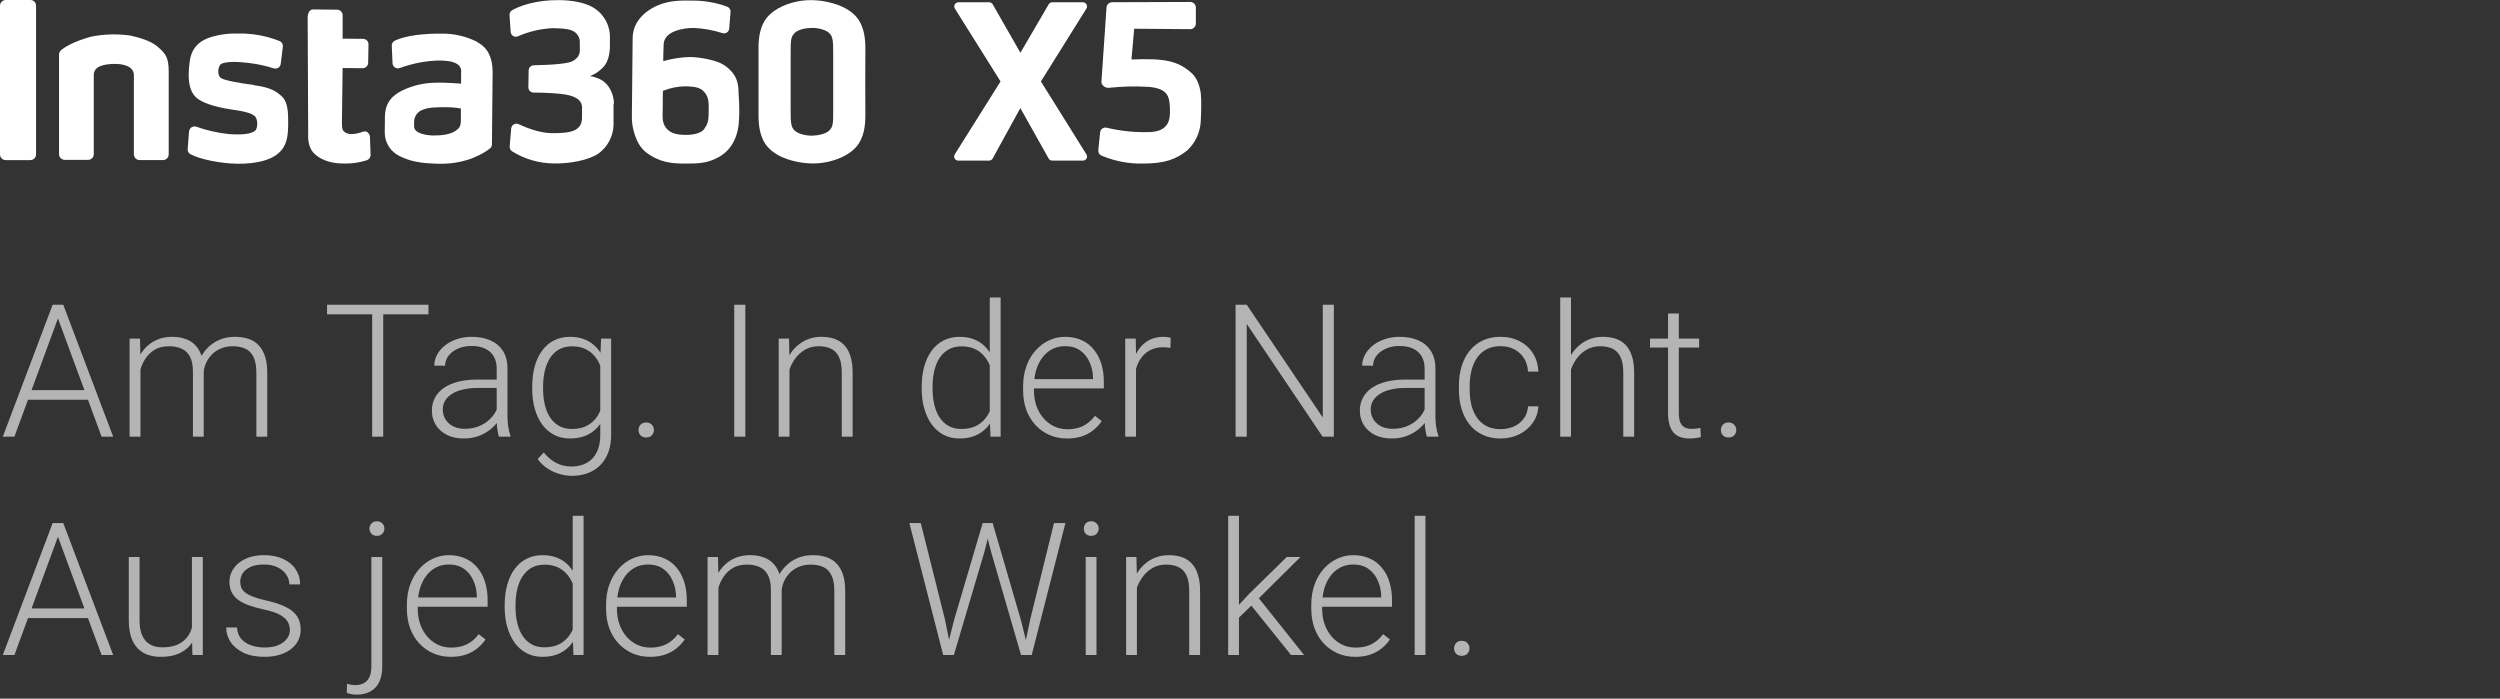
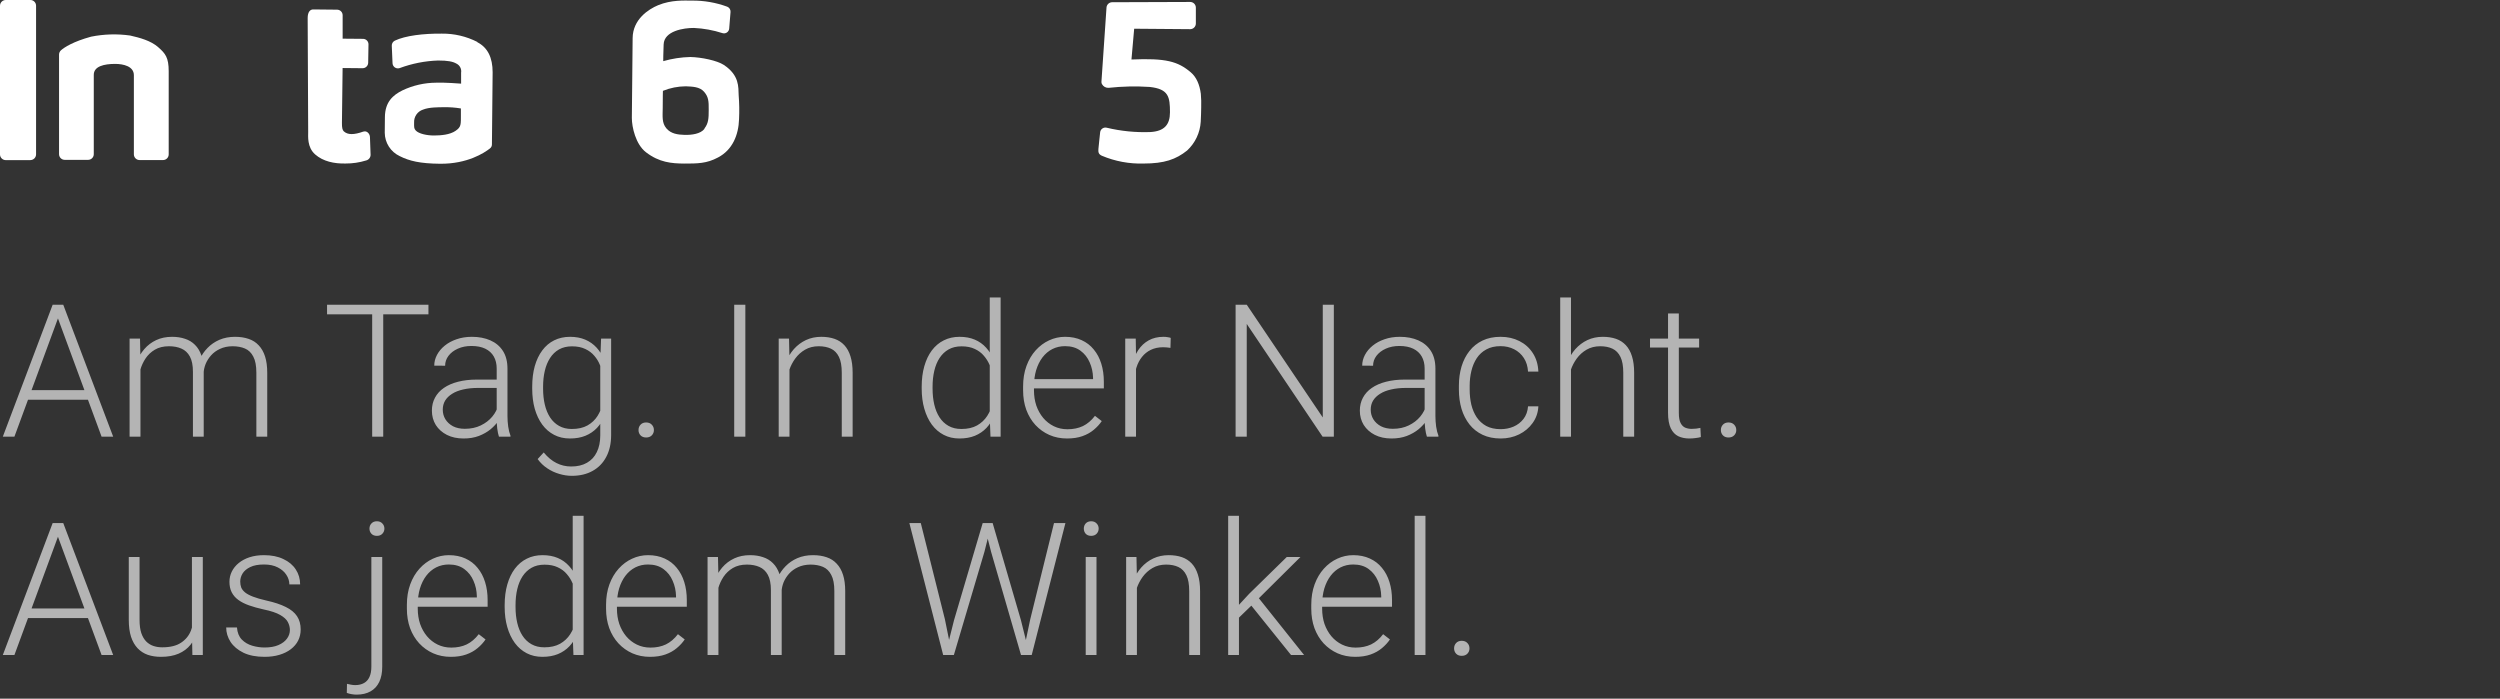
<svg xmlns="http://www.w3.org/2000/svg" width="458" height="128" viewBox="0 0 458 128" fill="none">
  <rect x="0" y="0" width="458" height="128" fill="#333333" stroke="none" />
-   <path d="M192.804 29.424H198.395C198.529 29.424 198.66 29.388 198.776 29.321C198.891 29.253 198.987 29.156 199.052 29.039C199.117 28.922 199.149 28.789 199.146 28.655C199.142 28.522 199.103 28.391 199.032 28.277L190.691 14.921L199.032 1.571C199.103 1.457 199.142 1.326 199.145 1.192C199.148 1.058 199.116 0.926 199.051 0.809C198.986 0.691 198.891 0.594 198.776 0.525C198.66 0.457 198.529 0.42 198.395 0.419H192.771C192.639 0.42 192.511 0.455 192.397 0.521C192.283 0.586 192.188 0.681 192.122 0.794L186.94 9.666L181.869 0.8C181.804 0.685 181.71 0.589 181.596 0.522C181.482 0.456 181.353 0.42 181.221 0.419H175.563C175.429 0.421 175.299 0.458 175.184 0.527C175.07 0.596 174.976 0.694 174.911 0.811C174.847 0.928 174.815 1.06 174.819 1.194C174.822 1.327 174.861 1.458 174.931 1.571L183.3 14.921L174.914 28.277C174.844 28.391 174.804 28.521 174.801 28.654C174.797 28.787 174.829 28.919 174.894 29.036C174.958 29.153 175.052 29.25 175.167 29.319C175.282 29.387 175.413 29.423 175.546 29.424H181.198C181.332 29.423 181.462 29.387 181.577 29.319C181.692 29.251 181.787 29.154 181.852 29.038L186.929 19.802L192.111 29.044C192.178 29.159 192.274 29.255 192.39 29.322C192.506 29.389 192.637 29.424 192.771 29.424" fill="white" />
  <path d="M5.557 29.334H1.045C0.769 29.333 0.504 29.222 0.308 29.026C0.112 28.831 0.001 28.565 4.38783e-06 28.289V1.051C-0 0.913 0.027 0.776 0.079 0.648C0.132 0.521 0.21 0.405 0.307 0.307C0.404 0.21 0.519 0.132 0.646 0.08C0.772 0.027 0.908 -0 1.045 2.12683e-06H5.568C5.837 -3.47764e-06 6.096 0.104 6.289 0.291C6.39 0.389 6.469 0.507 6.524 0.636C6.579 0.766 6.607 0.905 6.608 1.045V28.283C6.607 28.56 6.496 28.825 6.3 29.021C6.105 29.216 5.839 29.327 5.563 29.328L5.557 29.334Z" fill="white" />
  <path d="M132.621 11.903C131.363 11.081 128.5 10.488 126.471 10.444C124.79 10.481 123.121 10.736 121.506 11.204C121.506 11.204 121.506 9.633 121.579 8.135C121.669 5.652 125.28 5.104 127.131 5.121C128.909 5.203 130.669 5.523 132.363 6.072C132.5 6.113 132.644 6.123 132.785 6.102C132.925 6.08 133.059 6.027 133.177 5.947C133.295 5.866 133.393 5.76 133.464 5.637C133.535 5.513 133.577 5.375 133.588 5.233L133.834 2.192C133.849 1.989 133.799 1.786 133.691 1.614C133.584 1.441 133.424 1.307 133.236 1.23C131.151 0.462 128.944 0.083 126.722 0.112C125.414 0.112 123.027 -0.056 120.573 0.951C118.784 1.694 115.933 3.556 115.899 6.972C115.865 10.388 115.843 12.562 115.815 15.537C115.776 19.321 115.787 18.584 115.754 21.608C115.754 23.285 116.452 26.444 118.348 27.898C120.785 29.77 123.049 29.944 125.308 29.966C127.768 29.966 129.462 29.966 131.542 28.848C134.186 27.461 135.299 24.75 135.394 21.843C135.464 20.386 135.441 18.925 135.326 17.471C135.254 15.967 135.494 13.798 132.581 11.88L132.621 11.903ZM129.071 23.593C128.344 24.543 126.689 24.744 125.425 24.711C124.162 24.677 122.91 24.51 122.071 23.503C121.232 22.497 121.395 21.345 121.411 19.774C121.411 17.84 121.445 16.643 121.445 16.643C122.773 16.103 124.193 15.82 125.627 15.81C126.829 15.866 128.176 15.878 128.981 16.806C129.786 17.734 129.853 18.483 129.836 20.16C129.836 21.686 129.792 22.598 129.043 23.548L129.071 23.593Z" fill="white" />
-   <path d="M112.478 18.986C112.478 17.594 111.779 15.072 109.302 14.256C108.907 14.095 108.491 13.987 108.067 13.937C108.932 13.619 109.716 13.116 110.365 12.461C111.27 11.6 111.718 10.225 111.734 8.514V7.1C111.793 5.933 111.527 4.773 110.964 3.749C110.401 2.725 109.564 1.878 108.548 1.303C106.87 0.369 104.534 0.039 102.398 0.022C98.093 -0.022 95.074 1.14 93.811 1.878C93.659 1.97 93.536 2.101 93.454 2.258C93.373 2.415 93.335 2.591 93.347 2.767L93.553 5.831C93.561 5.984 93.605 6.132 93.683 6.264C93.76 6.396 93.868 6.507 93.998 6.588C94.127 6.669 94.275 6.717 94.427 6.728C94.58 6.739 94.733 6.714 94.873 6.653C96.854 5.786 98.975 5.283 101.134 5.166C102.253 5.166 103.891 5.216 104.718 5.568C105.144 5.719 105.514 5.995 105.782 6.358C106.05 6.722 106.203 7.157 106.222 7.609C106.222 8.542 106.222 8.391 106.222 8.978C106.264 9.353 106.203 9.733 106.045 10.076C105.888 10.418 105.639 10.712 105.327 10.924C104.735 11.444 103.65 11.584 102.342 11.723C101.515 11.824 99.508 11.936 97.791 11.958C97.542 11.963 97.304 12.063 97.128 12.24C96.952 12.416 96.851 12.654 96.846 12.903L96.796 15.989C96.794 16.115 96.817 16.24 96.863 16.358C96.909 16.475 96.978 16.582 97.066 16.672C97.154 16.762 97.259 16.835 97.375 16.884C97.49 16.934 97.615 16.96 97.741 16.962C99.239 16.962 101.285 17.04 102.806 17.208C104.869 17.448 106.647 18.03 106.63 19.746C106.613 21.462 106.63 18.986 106.63 21.535C106.63 24.084 104.394 24.425 101.079 24.392C98.921 24.392 96.455 23.413 95.001 22.748C94.862 22.685 94.709 22.657 94.556 22.664C94.403 22.672 94.254 22.717 94.122 22.794C93.99 22.871 93.878 22.979 93.795 23.108C93.713 23.237 93.663 23.384 93.649 23.536L93.375 26.818C93.364 26.991 93.397 27.164 93.471 27.321C93.545 27.477 93.658 27.612 93.799 27.713C96.123 29.163 98.804 29.937 101.543 29.949C104.338 29.977 107.877 29.39 109.738 28.054C110.531 27.455 111.181 26.689 111.641 25.809C112.101 24.929 112.36 23.958 112.4 22.966C112.4 21.574 112.4 22.681 112.4 20.92C112.4 19.243 112.4 20.204 112.4 18.986H112.478Z" fill="white" />
  <path d="M87.443 7.681C85.436 6.659 83.211 6.137 80.958 6.161C77.565 6.127 74.25 6.53 72.332 7.446C72.159 7.53 72.013 7.662 71.914 7.827C71.815 7.992 71.766 8.182 71.773 8.375L71.913 11.595C71.92 11.747 71.963 11.895 72.037 12.027C72.112 12.16 72.216 12.273 72.341 12.359C72.467 12.444 72.611 12.5 72.762 12.52C72.912 12.541 73.066 12.527 73.21 12.478C75.466 11.638 77.843 11.168 80.248 11.086C82.037 11.086 82.949 11.271 83.603 11.645C83.91 11.792 84.162 12.035 84.319 12.338C84.477 12.64 84.531 12.986 84.475 13.322C84.475 14.082 84.475 15.324 84.475 15.324C84.475 15.324 81.394 15.078 79.885 15.15C77.757 15.162 75.658 15.641 73.735 16.554C71.969 17.426 70.543 18.695 70.515 21.44C70.515 22.675 70.515 23.028 70.487 24.33C70.495 25.228 70.757 26.105 71.242 26.86C71.726 27.616 72.414 28.219 73.227 28.601C74.976 29.49 76.955 29.965 80.612 29.999C85.643 30.049 88.74 27.992 89.747 27.204C89.865 27.117 89.961 27.003 90.026 26.872C90.091 26.741 90.124 26.596 90.121 26.449L90.25 13.244C90.25 10.544 89.339 8.71 87.455 7.737L87.443 7.681ZM83.457 23.972C82.384 24.699 80.774 24.817 79.51 24.822C78.247 24.828 76.715 24.515 76.156 23.9C75.826 23.547 75.86 23.223 75.865 22.463C75.836 21.941 75.981 21.425 76.276 20.994C76.571 20.563 77.001 20.242 77.498 20.081C78.616 19.634 80.26 19.651 81.288 19.64C82.342 19.62 83.396 19.696 84.436 19.869V20.87C84.436 22.832 84.52 23.246 83.452 23.972H83.457Z" fill="white" />
-   <path d="M46.587 15.576C43.792 15.224 41.226 14.743 40.51 14.318C39.794 13.893 39.901 12.401 40.337 11.881C40.974 11.148 43.797 11.322 45.43 11.517C47.03 11.696 48.608 12.031 50.143 12.518C50.283 12.565 50.431 12.58 50.578 12.562C50.724 12.543 50.865 12.492 50.989 12.412C51.113 12.332 51.217 12.225 51.294 12.099C51.371 11.973 51.419 11.832 51.434 11.685L51.814 8.554C51.842 8.332 51.793 8.107 51.676 7.917C51.56 7.726 51.382 7.58 51.171 7.503C48.743 6.541 46.146 6.079 43.535 6.145C41.793 6.093 40.055 6.341 38.397 6.877C35.713 7.805 34.936 9.673 34.746 11.35C34.635 12.113 34.576 12.882 34.567 13.653C34.567 15.437 34.908 16.879 35.898 17.824C36.887 18.768 39.073 19.551 42.422 20.06C45.402 20.479 46.09 20.837 46.609 21.212C47.319 21.771 47.236 23.526 46.755 23.934C45.967 24.599 44.133 24.734 41.919 24.56C39.892 24.348 37.898 23.897 35.976 23.219C35.831 23.167 35.677 23.149 35.524 23.166C35.372 23.183 35.225 23.235 35.096 23.317C34.966 23.4 34.857 23.511 34.777 23.642C34.697 23.773 34.648 23.921 34.634 24.074L34.383 27.317C34.366 27.507 34.407 27.698 34.499 27.866C34.592 28.033 34.733 28.169 34.903 28.256C36.653 29.206 40.493 29.961 43.518 29.994C46.872 30.028 49.461 29.38 50.914 28.155C52.558 26.78 52.77 25.041 52.793 22.782C52.793 21.061 52.854 18.953 51.758 17.79C50.685 16.717 49.522 16.001 46.581 15.627L46.587 15.576Z" fill="white" />
  <path d="M66.59 24.096C64.829 24.728 63.694 24.728 62.973 24.051C62.738 23.811 62.632 23.42 62.643 22.486L62.766 12.462L66.422 12.496C66.556 12.497 66.689 12.472 66.814 12.422C66.938 12.372 67.051 12.298 67.147 12.204C67.242 12.11 67.318 11.998 67.371 11.874C67.423 11.75 67.45 11.618 67.451 11.484L67.507 8.129C67.508 7.998 67.484 7.867 67.435 7.745C67.386 7.623 67.313 7.512 67.221 7.418C67.13 7.324 67.02 7.249 66.899 7.198C66.778 7.146 66.648 7.119 66.517 7.117L62.771 7.084V2.785C62.77 2.52 62.665 2.266 62.479 2.077C62.294 1.888 62.041 1.779 61.776 1.773L57.382 1.728C56.823 1.728 56.376 2.175 56.364 3.282L56.459 24.13C56.459 24.996 56.258 26.981 57.723 28.278C59.188 29.575 61.228 30.005 63.314 29.955C64.589 29.962 65.858 29.773 67.076 29.396C67.304 29.34 67.507 29.21 67.655 29.028C67.802 28.845 67.886 28.619 67.892 28.384L67.775 25.075C67.736 24.465 67.171 23.906 66.612 24.107L66.59 24.096Z" fill="white" />
  <path d="M28.999 8.655C27.595 7.425 25.572 6.905 23.838 6.508C21.458 6.173 19.039 6.245 16.682 6.72C13.44 7.604 11.768 8.672 11.153 9.231C10.95 9.424 10.83 9.689 10.818 9.969V28.244C10.818 28.381 10.845 28.516 10.897 28.642C10.949 28.768 11.026 28.883 11.122 28.98C11.219 29.076 11.334 29.153 11.46 29.205C11.586 29.257 11.721 29.284 11.858 29.284H16.14C16.277 29.284 16.412 29.257 16.538 29.205C16.664 29.153 16.779 29.076 16.875 28.98C16.972 28.883 17.049 28.768 17.101 28.642C17.153 28.516 17.18 28.381 17.18 28.244C17.18 28.244 17.18 14.229 17.18 13.709C17.18 12.143 19.07 11.707 21.093 11.707C22.614 11.707 24.526 12.149 24.526 13.781C24.526 14.341 24.526 28.284 24.526 28.284C24.528 28.56 24.638 28.824 24.834 29.019C25.03 29.214 25.295 29.323 25.572 29.323H29.865C30.002 29.323 30.137 29.297 30.263 29.244C30.389 29.192 30.504 29.115 30.6 29.019C30.697 28.922 30.774 28.808 30.826 28.681C30.878 28.555 30.905 28.42 30.905 28.284C30.905 28.284 30.905 13.938 30.905 13.038C30.905 10.572 30.312 9.806 29.021 8.683L28.999 8.655Z" fill="white" />
-   <path d="M158.534 8.939C158.573 4.673 157.097 3.007 155.649 1.996C153.916 0.76 151.115 0.056 148.672 0.022C146.229 -0.011 143.584 0.76 141.845 1.996C140.397 3.007 138.916 4.673 138.961 8.939C138.961 11.27 138.961 18.717 138.961 21.032C138.922 25.297 140.397 26.969 141.845 27.981C143.579 29.211 146.374 29.915 148.823 29.949C151.271 29.982 153.91 29.211 155.649 27.981C157.097 26.969 158.578 25.297 158.534 21.032C158.511 18.717 158.511 11.293 158.534 8.939ZM151.886 23.944C151.232 24.554 149.773 24.839 148.744 24.856C147.716 24.872 146.251 24.548 145.602 23.944C144.954 23.341 144.825 22.631 144.848 20.171C144.848 18.885 144.848 11.069 144.848 9.794C144.848 7.34 144.881 6.708 145.602 6.026C146.324 5.344 147.716 5.126 148.744 5.11C149.773 5.093 151.232 5.417 151.886 6.026C152.54 6.636 152.663 7.34 152.641 9.794C152.641 11.063 152.641 18.885 152.641 20.171C152.663 22.631 152.607 23.262 151.886 23.944Z" fill="white" />
  <path d="M218.163 13.261C215.798 11.237 213.562 10.628 207.284 10.902L207.781 5.261L218.035 5.345C218.172 5.345 218.307 5.319 218.434 5.267C218.561 5.215 218.676 5.139 218.773 5.042C218.871 4.946 218.948 4.831 219 4.704C219.053 4.578 219.08 4.442 219.08 4.305V1.398C219.08 1.122 218.97 0.857 218.775 0.662C218.58 0.467 218.316 0.358 218.04 0.358L203.75 0.408C203.496 0.409 203.251 0.503 203.06 0.671C202.87 0.84 202.747 1.073 202.716 1.325L201.783 14.983C201.771 15.133 201.806 15.284 201.883 15.414C201.999 15.631 202.176 15.81 202.391 15.93C202.606 16.049 202.851 16.105 203.096 16.09C205.595 15.819 208.113 15.765 210.621 15.928C214.121 16.308 214.334 17.773 214.339 20.579C214.339 22.877 213.266 24.045 210.744 24.191C208.071 24.291 205.397 24.028 202.794 23.408C202.659 23.367 202.515 23.356 202.375 23.377C202.234 23.397 202.1 23.448 201.981 23.526C201.862 23.603 201.762 23.706 201.687 23.827C201.612 23.948 201.565 24.083 201.548 24.224C201.447 25.298 201.296 26.461 201.229 27.299C201.19 27.858 201.229 28.261 201.878 28.54C204.288 29.554 206.889 30.038 209.503 29.96C213.316 29.96 215.446 29.2 217.481 27.573C218.962 26.201 219.855 24.31 219.974 22.296C220.014 21.457 220.058 20.417 220.058 19.718C220.088 18.868 220.066 18.017 219.991 17.169C219.762 15.447 219.169 14.122 218.163 13.261Z" fill="white" />
  <path d="M11.007 57.273L2.64 80H0.515L9.646 55.828H11.123L11.007 57.273ZM18.61 80L10.227 57.273L10.11 55.828H11.588L20.735 80H18.61ZM17.116 71.467V73.227H4.283V71.467H17.116ZM25.732 65.756V80H23.74V62.037H25.649L25.732 65.756ZM25.367 69.906L24.404 69.408C24.471 68.346 24.67 67.35 25.002 66.42C25.345 65.49 25.821 64.671 26.43 63.963C27.038 63.255 27.769 62.701 28.621 62.303C29.473 61.904 30.442 61.705 31.526 61.705C32.401 61.705 33.192 61.827 33.9 62.07C34.62 62.303 35.228 62.673 35.727 63.183C36.236 63.681 36.629 64.334 36.905 65.142C37.182 65.95 37.32 66.918 37.32 68.047V80H35.345V68.113C35.345 66.918 35.157 65.983 34.78 65.308C34.415 64.632 33.9 64.151 33.236 63.863C32.583 63.575 31.825 63.432 30.962 63.432C29.944 63.432 29.08 63.642 28.372 64.062C27.675 64.472 27.105 65.009 26.662 65.673C26.23 66.326 25.91 67.029 25.699 67.781C25.489 68.523 25.378 69.231 25.367 69.906ZM37.304 68.346L35.976 68.379C36.031 67.505 36.23 66.669 36.573 65.872C36.927 65.075 37.409 64.367 38.018 63.747C38.626 63.116 39.351 62.618 40.192 62.253C41.045 61.888 42.002 61.705 43.065 61.705C43.994 61.705 44.824 61.832 45.555 62.087C46.285 62.33 46.899 62.723 47.398 63.266C47.907 63.797 48.294 64.478 48.56 65.308C48.825 66.138 48.958 67.134 48.958 68.296V80H46.966V68.279C46.966 67.007 46.778 66.022 46.401 65.324C46.036 64.616 45.527 64.123 44.874 63.847C44.221 63.57 43.457 63.432 42.583 63.432C41.72 63.443 40.962 63.603 40.309 63.913C39.656 64.212 39.108 64.61 38.665 65.108C38.233 65.595 37.901 66.121 37.669 66.686C37.448 67.25 37.326 67.803 37.304 68.346ZM70.208 55.828V80H68.183V55.828H70.208ZM78.492 55.828V57.588H59.915V55.828H78.492ZM90.993 76.779V67.516C90.993 66.663 90.816 65.927 90.462 65.308C90.108 64.688 89.588 64.212 88.901 63.88C88.215 63.548 87.368 63.382 86.361 63.382C85.432 63.382 84.602 63.548 83.871 63.88C83.152 64.201 82.582 64.638 82.161 65.191C81.752 65.734 81.547 66.337 81.547 67.001L79.555 66.984C79.555 66.309 79.721 65.656 80.053 65.025C80.385 64.394 80.855 63.83 81.464 63.332C82.073 62.834 82.797 62.441 83.639 62.153C84.491 61.855 85.426 61.705 86.444 61.705C87.728 61.705 88.857 61.921 89.831 62.352C90.816 62.784 91.585 63.432 92.139 64.295C92.692 65.158 92.969 66.243 92.969 67.549V76.231C92.969 76.851 93.013 77.493 93.102 78.157C93.201 78.821 93.34 79.369 93.517 79.801V80H91.408C91.275 79.602 91.17 79.103 91.093 78.506C91.026 77.897 90.993 77.322 90.993 76.779ZM91.458 69.541L91.491 71.068H87.59C86.572 71.068 85.659 71.162 84.851 71.351C84.054 71.528 83.379 71.793 82.825 72.147C82.272 72.491 81.846 72.906 81.547 73.393C81.259 73.88 81.115 74.433 81.115 75.053C81.115 75.695 81.276 76.281 81.597 76.812C81.929 77.344 82.394 77.77 82.991 78.091C83.6 78.401 84.319 78.556 85.149 78.556C86.256 78.556 87.23 78.351 88.071 77.941C88.924 77.532 89.626 76.995 90.18 76.331C90.733 75.667 91.104 74.942 91.292 74.156L92.155 75.302C92.011 75.855 91.746 76.425 91.358 77.012C90.982 77.587 90.49 78.13 89.881 78.639C89.272 79.137 88.553 79.546 87.723 79.867C86.904 80.177 85.974 80.332 84.934 80.332C83.76 80.332 82.737 80.111 81.862 79.668C80.999 79.225 80.324 78.622 79.837 77.858C79.361 77.084 79.123 76.209 79.123 75.235C79.123 74.35 79.311 73.559 79.688 72.861C80.064 72.153 80.606 71.555 81.314 71.068C82.034 70.57 82.897 70.194 83.904 69.939C84.922 69.674 86.062 69.541 87.324 69.541H91.458ZM110.118 62.037H111.961V79.685C111.961 81.245 111.662 82.584 111.064 83.702C110.478 84.82 109.642 85.678 108.558 86.275C107.484 86.873 106.217 87.172 104.756 87.172C104.014 87.172 103.251 87.056 102.465 86.823C101.69 86.602 100.954 86.259 100.257 85.794C99.571 85.34 98.984 84.776 98.497 84.101L99.609 82.889C100.34 83.774 101.12 84.421 101.95 84.831C102.78 85.252 103.677 85.462 104.64 85.462C105.78 85.462 106.743 85.235 107.528 84.781C108.325 84.328 108.928 83.674 109.338 82.822C109.758 81.97 109.969 80.946 109.969 79.751V65.988L110.118 62.037ZM97.501 71.201V70.853C97.501 69.458 97.656 68.202 97.966 67.084C98.287 65.955 98.746 64.992 99.344 64.195C99.941 63.387 100.666 62.773 101.519 62.352C102.382 61.921 103.356 61.705 104.44 61.705C105.481 61.705 106.405 61.877 107.213 62.22C108.021 62.563 108.718 63.055 109.305 63.697C109.891 64.339 110.362 65.103 110.716 65.988C111.081 66.874 111.347 67.859 111.513 68.943V73.376C111.38 74.394 111.136 75.329 110.782 76.182C110.428 77.023 109.958 77.759 109.371 78.39C108.785 79.009 108.076 79.491 107.246 79.834C106.427 80.166 105.481 80.332 104.407 80.332C103.334 80.332 102.371 80.111 101.519 79.668C100.666 79.225 99.941 78.6 99.344 77.792C98.746 76.973 98.287 76.005 97.966 74.887C97.656 73.769 97.501 72.54 97.501 71.201ZM99.493 70.853V71.201C99.493 72.253 99.598 73.227 99.809 74.123C100.019 75.019 100.34 75.8 100.771 76.464C101.203 77.128 101.751 77.648 102.415 78.024C103.079 78.401 103.859 78.589 104.756 78.589C105.896 78.589 106.853 78.373 107.628 77.941C108.403 77.499 109.017 76.918 109.471 76.198C109.924 75.468 110.257 74.671 110.467 73.808V68.644C110.345 68.058 110.157 67.46 109.902 66.852C109.659 66.243 109.316 65.684 108.873 65.175C108.441 64.655 107.888 64.24 107.213 63.93C106.549 63.609 105.741 63.448 104.789 63.448C103.882 63.448 103.09 63.636 102.415 64.013C101.751 64.389 101.203 64.915 100.771 65.59C100.34 66.254 100.019 67.034 99.809 67.931C99.598 68.827 99.493 69.801 99.493 70.853ZM116.975 78.788C116.975 78.401 117.096 78.074 117.34 77.809C117.594 77.532 117.938 77.394 118.369 77.394C118.812 77.394 119.16 77.532 119.415 77.809C119.67 78.074 119.797 78.401 119.797 78.788C119.797 79.164 119.67 79.485 119.415 79.751C119.16 80.017 118.812 80.149 118.369 80.149C117.938 80.149 117.594 80.017 117.34 79.751C117.096 79.485 116.975 79.164 116.975 78.788ZM136.548 55.828V80H134.506V55.828H136.548ZM144.633 65.872V80H142.657V62.037H144.55L144.633 65.872ZM144.185 69.906L143.305 69.408C143.371 68.346 143.587 67.35 143.952 66.42C144.317 65.49 144.81 64.671 145.43 63.963C146.061 63.255 146.797 62.701 147.638 62.303C148.49 61.904 149.431 61.705 150.46 61.705C151.356 61.705 152.159 61.827 152.867 62.07C153.576 62.314 154.179 62.701 154.677 63.232C155.175 63.764 155.551 64.444 155.806 65.274C156.071 66.105 156.204 67.117 156.204 68.312V80H154.212V68.296C154.212 67.056 154.04 66.088 153.697 65.391C153.354 64.682 152.867 64.179 152.236 63.88C151.605 63.581 150.858 63.432 149.995 63.432C149.043 63.432 148.208 63.642 147.488 64.062C146.78 64.472 146.182 65.009 145.695 65.673C145.219 66.326 144.854 67.029 144.6 67.781C144.345 68.523 144.207 69.231 144.185 69.906ZM181.322 76.514V54.5H183.314V80H181.455L181.322 76.514ZM168.854 71.201V70.853C168.854 69.458 169.015 68.202 169.336 67.084C169.657 65.955 170.116 64.992 170.714 64.195C171.323 63.387 172.053 62.773 172.905 62.352C173.757 61.921 174.72 61.705 175.794 61.705C176.845 61.705 177.775 61.877 178.583 62.22C179.391 62.563 180.083 63.055 180.658 63.697C181.245 64.339 181.715 65.103 182.069 65.988C182.435 66.874 182.7 67.859 182.866 68.943V73.376C182.733 74.394 182.49 75.329 182.136 76.182C181.782 77.023 181.311 77.759 180.725 78.39C180.138 79.009 179.43 79.491 178.6 79.834C177.781 80.166 176.834 80.332 175.761 80.332C174.698 80.332 173.741 80.111 172.889 79.668C172.036 79.225 171.312 78.6 170.714 77.792C170.116 76.973 169.657 76.005 169.336 74.887C169.015 73.769 168.854 72.54 168.854 71.201ZM170.847 70.853V71.201C170.847 72.253 170.952 73.227 171.162 74.123C171.372 75.019 171.693 75.8 172.125 76.464C172.557 77.128 173.104 77.648 173.769 78.024C174.433 78.401 175.218 78.589 176.126 78.589C177.266 78.589 178.223 78.373 178.998 77.941C179.773 77.499 180.393 76.918 180.857 76.198C181.322 75.468 181.66 74.671 181.87 73.808V68.644C181.737 68.058 181.544 67.46 181.289 66.852C181.035 66.243 180.686 65.684 180.243 65.175C179.812 64.655 179.258 64.24 178.583 63.93C177.919 63.609 177.111 63.448 176.159 63.448C175.241 63.448 174.449 63.636 173.785 64.013C173.121 64.389 172.568 64.915 172.125 65.59C171.693 66.254 171.372 67.034 171.162 67.931C170.952 68.827 170.847 69.801 170.847 70.853ZM195.483 80.332C194.31 80.332 193.231 80.116 192.246 79.685C191.272 79.253 190.42 78.644 189.689 77.858C188.97 77.073 188.411 76.143 188.013 75.069C187.625 73.985 187.432 72.8 187.432 71.517V70.803C187.432 69.419 187.636 68.169 188.046 67.051C188.455 65.933 189.02 64.976 189.739 64.179C190.459 63.382 191.278 62.773 192.196 62.352C193.126 61.921 194.1 61.705 195.118 61.705C196.258 61.705 197.271 61.91 198.156 62.319C199.042 62.718 199.783 63.288 200.381 64.029C200.99 64.76 201.449 65.629 201.759 66.636C202.069 67.632 202.224 68.733 202.224 69.939V71.151H188.627V69.458H200.248V69.226C200.226 68.218 200.021 67.278 199.634 66.403C199.257 65.518 198.693 64.799 197.94 64.245C197.188 63.692 196.247 63.415 195.118 63.415C194.277 63.415 193.502 63.592 192.794 63.946C192.097 64.3 191.493 64.81 190.984 65.474C190.486 66.127 190.099 66.907 189.822 67.814C189.557 68.711 189.424 69.707 189.424 70.803V71.517C189.424 72.513 189.568 73.442 189.855 74.306C190.154 75.158 190.575 75.91 191.117 76.564C191.671 77.216 192.324 77.726 193.076 78.091C193.829 78.456 194.659 78.639 195.566 78.639C196.629 78.639 197.57 78.445 198.389 78.058C199.208 77.659 199.944 77.034 200.597 76.182L201.842 77.144C201.454 77.72 200.967 78.251 200.381 78.738C199.805 79.225 199.114 79.613 198.306 79.9C197.498 80.188 196.557 80.332 195.483 80.332ZM208.117 65.009V80H206.142V62.037H208.067L208.117 65.009ZM214.476 61.904L214.426 63.73C214.204 63.697 213.989 63.67 213.778 63.648C213.568 63.625 213.341 63.614 213.098 63.614C212.234 63.614 211.476 63.775 210.823 64.096C210.181 64.406 209.639 64.843 209.196 65.407C208.754 65.961 208.416 66.614 208.184 67.366C207.951 68.108 207.818 68.905 207.785 69.757L207.055 70.039C207.055 68.866 207.176 67.776 207.42 66.769C207.663 65.761 208.034 64.882 208.532 64.129C209.041 63.365 209.678 62.773 210.441 62.352C211.216 61.921 212.124 61.705 213.164 61.705C213.419 61.705 213.668 61.727 213.911 61.772C214.166 61.805 214.354 61.849 214.476 61.904ZM244.358 55.828V80H242.3L228.404 59.348V80H226.362V55.828H228.404L242.333 76.481V55.828H244.358ZM260.993 76.779V67.516C260.993 66.663 260.816 65.927 260.462 65.308C260.108 64.688 259.588 64.212 258.901 63.88C258.215 63.548 257.368 63.382 256.361 63.382C255.432 63.382 254.602 63.548 253.871 63.88C253.152 64.201 252.582 64.638 252.161 65.191C251.752 65.734 251.547 66.337 251.547 67.001L249.555 66.984C249.555 66.309 249.721 65.656 250.053 65.025C250.385 64.394 250.855 63.83 251.464 63.332C252.073 62.834 252.798 62.441 253.639 62.153C254.491 61.855 255.426 61.705 256.444 61.705C257.728 61.705 258.857 61.921 259.831 62.352C260.816 62.784 261.585 63.432 262.139 64.295C262.692 65.158 262.969 66.243 262.969 67.549V76.231C262.969 76.851 263.013 77.493 263.102 78.157C263.201 78.821 263.34 79.369 263.517 79.801V80H261.408C261.275 79.602 261.17 79.103 261.093 78.506C261.026 77.897 260.993 77.322 260.993 76.779ZM261.458 69.541L261.491 71.068H257.59C256.572 71.068 255.659 71.162 254.851 71.351C254.054 71.528 253.379 71.793 252.825 72.147C252.272 72.491 251.846 72.906 251.547 73.393C251.259 73.88 251.115 74.433 251.115 75.053C251.115 75.695 251.276 76.281 251.597 76.812C251.929 77.344 252.394 77.77 252.991 78.091C253.6 78.401 254.319 78.556 255.149 78.556C256.256 78.556 257.23 78.351 258.071 77.941C258.924 77.532 259.626 76.995 260.18 76.331C260.733 75.667 261.104 74.942 261.292 74.156L262.155 75.302C262.011 75.855 261.746 76.425 261.358 77.012C260.982 77.587 260.49 78.13 259.881 78.639C259.272 79.137 258.553 79.546 257.723 79.867C256.904 80.177 255.974 80.332 254.934 80.332C253.76 80.332 252.737 80.111 251.862 79.668C250.999 79.225 250.324 78.622 249.837 77.858C249.361 77.084 249.123 76.209 249.123 75.235C249.123 74.35 249.311 73.559 249.688 72.861C250.064 72.153 250.606 71.555 251.314 71.068C252.034 70.57 252.897 70.194 253.904 69.939C254.923 69.674 256.062 69.541 257.324 69.541H261.458ZM274.922 78.622C275.763 78.622 276.549 78.467 277.279 78.157C278.021 77.836 278.63 77.366 279.105 76.746C279.592 76.115 279.869 75.346 279.936 74.439H281.828C281.773 75.579 281.424 76.597 280.782 77.493C280.151 78.379 279.321 79.076 278.292 79.585C277.274 80.083 276.15 80.332 274.922 80.332C273.671 80.332 272.564 80.105 271.602 79.651C270.65 79.198 269.853 78.567 269.211 77.759C268.569 76.94 268.082 75.988 267.75 74.903C267.429 73.808 267.269 72.629 267.269 71.367V70.67C267.269 69.408 267.429 68.235 267.75 67.15C268.082 66.055 268.569 65.103 269.211 64.295C269.853 63.476 270.65 62.84 271.602 62.386C272.553 61.932 273.655 61.705 274.905 61.705C276.189 61.705 277.34 61.965 278.358 62.485C279.388 63.005 280.207 63.742 280.815 64.693C281.435 65.645 281.773 66.774 281.828 68.08H279.936C279.88 67.117 279.626 66.287 279.172 65.59C278.718 64.893 278.12 64.356 277.379 63.98C276.637 63.603 275.813 63.415 274.905 63.415C273.887 63.415 273.018 63.614 272.299 64.013C271.579 64.4 270.993 64.937 270.539 65.623C270.096 66.298 269.77 67.073 269.56 67.947C269.349 68.811 269.244 69.718 269.244 70.67V71.367C269.244 72.33 269.344 73.249 269.543 74.123C269.753 74.986 270.08 75.755 270.522 76.431C270.976 77.106 271.563 77.643 272.282 78.041C273.013 78.428 273.893 78.622 274.922 78.622ZM287.805 54.5V80H285.829V54.5H287.805ZM287.356 69.906L286.477 69.408C286.543 68.346 286.759 67.35 287.124 66.42C287.489 65.49 287.982 64.671 288.602 63.963C289.232 63.255 289.968 62.701 290.81 62.303C291.662 61.904 292.603 61.705 293.632 61.705C294.528 61.705 295.331 61.827 296.039 62.07C296.747 62.314 297.351 62.701 297.849 63.232C298.347 63.764 298.723 64.444 298.978 65.274C299.243 66.105 299.376 67.117 299.376 68.312V80H297.384V68.296C297.384 67.056 297.212 66.088 296.869 65.391C296.526 64.682 296.039 64.179 295.408 63.88C294.777 63.581 294.03 63.432 293.167 63.432C292.215 63.432 291.38 63.642 290.66 64.062C289.952 64.472 289.354 65.009 288.867 65.673C288.391 66.326 288.026 67.029 287.771 67.781C287.517 68.523 287.379 69.231 287.356 69.906ZM311.279 62.037V63.664H302.281V62.037H311.279ZM305.585 57.422H307.561V75.634C307.561 76.464 307.671 77.089 307.893 77.51C308.114 77.93 308.402 78.213 308.756 78.356C309.11 78.5 309.492 78.572 309.901 78.572C310.2 78.572 310.488 78.556 310.765 78.522C311.041 78.478 311.29 78.434 311.512 78.39L311.595 80.066C311.351 80.144 311.036 80.205 310.648 80.249C310.261 80.304 309.874 80.332 309.486 80.332C308.723 80.332 308.048 80.194 307.461 79.917C306.874 79.629 306.415 79.142 306.083 78.456C305.751 77.759 305.585 76.812 305.585 75.617V57.422ZM315.264 78.788C315.264 78.401 315.385 78.074 315.629 77.809C315.883 77.532 316.227 77.394 316.658 77.394C317.101 77.394 317.45 77.532 317.704 77.809C317.959 78.074 318.086 78.401 318.086 78.788C318.086 79.164 317.959 79.485 317.704 79.751C317.45 80.017 317.101 80.149 316.658 80.149C316.227 80.149 315.883 80.017 315.629 79.751C315.385 79.485 315.264 79.164 315.264 78.788ZM11.007 97.272L2.64 120H0.515L9.646 95.828H11.123L11.007 97.272ZM18.61 120L10.227 97.272L10.11 95.828H11.588L20.735 120H18.61ZM17.116 111.467V113.227H4.283V111.467H17.116ZM35.162 115.85V102.037H37.154V120H35.245L35.162 115.85ZM35.527 112.529L36.557 112.496C36.557 113.625 36.424 114.665 36.158 115.617C35.893 116.569 35.477 117.399 34.913 118.107C34.349 118.816 33.618 119.364 32.722 119.751C31.825 120.138 30.746 120.332 29.484 120.332C28.61 120.332 27.808 120.21 27.077 119.967C26.358 119.712 25.738 119.314 25.218 118.771C24.698 118.229 24.294 117.526 24.006 116.663C23.729 115.8 23.591 114.754 23.591 113.525V102.037H25.566V113.559C25.566 114.521 25.672 115.324 25.882 115.966C26.103 116.608 26.402 117.122 26.778 117.51C27.166 117.897 27.608 118.174 28.106 118.34C28.605 118.506 29.141 118.589 29.717 118.589C31.178 118.589 32.329 118.307 33.17 117.742C34.022 117.178 34.625 116.436 34.98 115.518C35.345 114.588 35.527 113.592 35.527 112.529ZM53.108 115.418C53.108 114.931 52.987 114.45 52.743 113.974C52.5 113.498 52.029 113.061 51.332 112.662C50.646 112.264 49.633 111.926 48.294 111.649C47.298 111.428 46.407 111.179 45.621 110.902C44.846 110.626 44.193 110.294 43.662 109.906C43.131 109.519 42.727 109.054 42.45 108.512C42.173 107.969 42.035 107.327 42.035 106.586C42.035 105.922 42.179 105.297 42.467 104.71C42.766 104.112 43.186 103.592 43.728 103.149C44.282 102.696 44.946 102.341 45.721 102.087C46.507 101.832 47.386 101.705 48.36 101.705C49.744 101.705 50.928 101.943 51.913 102.419C52.909 102.884 53.667 103.52 54.188 104.328C54.719 105.136 54.984 106.049 54.984 107.067H53.009C53.009 106.448 52.826 105.861 52.461 105.308C52.107 104.754 51.581 104.3 50.884 103.946C50.198 103.592 49.356 103.415 48.36 103.415C47.331 103.415 46.495 103.57 45.853 103.88C45.212 104.19 44.741 104.583 44.442 105.059C44.155 105.535 44.011 106.027 44.011 106.536C44.011 106.935 44.072 107.3 44.193 107.632C44.326 107.953 44.559 108.252 44.891 108.528C45.234 108.805 45.721 109.065 46.352 109.309C46.982 109.552 47.801 109.79 48.809 110.022C50.258 110.343 51.443 110.736 52.361 111.201C53.291 111.655 53.977 112.219 54.42 112.895C54.863 113.559 55.084 114.367 55.084 115.318C55.084 116.06 54.929 116.741 54.619 117.36C54.309 117.969 53.861 118.495 53.274 118.938C52.699 119.38 52.002 119.723 51.183 119.967C50.375 120.21 49.467 120.332 48.46 120.332C46.944 120.332 45.66 120.083 44.608 119.585C43.568 119.076 42.777 118.412 42.234 117.593C41.703 116.763 41.438 115.883 41.438 114.953H43.413C43.48 115.883 43.773 116.619 44.293 117.161C44.813 117.692 45.45 118.069 46.202 118.29C46.966 118.511 47.718 118.622 48.46 118.622C49.478 118.622 50.33 118.473 51.017 118.174C51.703 117.875 52.223 117.482 52.577 116.995C52.931 116.508 53.108 115.982 53.108 115.418ZM68.033 102.037H70.025V122.142C70.025 123.237 69.843 124.167 69.478 124.931C69.112 125.694 68.581 126.27 67.884 126.657C67.186 127.056 66.329 127.255 65.311 127.255C65.034 127.255 64.735 127.227 64.414 127.172C64.093 127.117 63.8 127.039 63.534 126.939L63.567 125.279C63.767 125.335 64.005 125.384 64.281 125.429C64.547 125.484 64.807 125.512 65.061 125.512C65.704 125.512 66.246 125.384 66.689 125.13C67.131 124.886 67.463 124.516 67.685 124.018C67.917 123.52 68.033 122.894 68.033 122.142V102.037ZM67.685 96.841C67.685 96.465 67.806 96.149 68.05 95.894C68.293 95.629 68.625 95.496 69.046 95.496C69.466 95.496 69.799 95.629 70.042 95.894C70.296 96.149 70.424 96.465 70.424 96.841C70.424 97.206 70.296 97.522 70.042 97.787C69.799 98.042 69.466 98.169 69.046 98.169C68.625 98.169 68.293 98.042 68.05 97.787C67.806 97.522 67.685 97.206 67.685 96.841ZM82.593 120.332C81.42 120.332 80.341 120.116 79.356 119.685C78.382 119.253 77.529 118.644 76.799 117.858C76.079 117.073 75.52 116.143 75.122 115.069C74.735 113.985 74.541 112.8 74.541 111.517V110.803C74.541 109.419 74.746 108.169 75.155 107.051C75.565 105.933 76.129 104.976 76.849 104.179C77.568 103.382 78.387 102.773 79.306 102.353C80.235 101.921 81.209 101.705 82.228 101.705C83.368 101.705 84.38 101.91 85.266 102.319C86.151 102.718 86.893 103.288 87.49 104.029C88.099 104.76 88.558 105.629 88.868 106.636C89.178 107.632 89.333 108.733 89.333 109.939V111.151H75.736V109.458H87.357V109.226C87.335 108.218 87.13 107.278 86.743 106.403C86.367 105.518 85.802 104.799 85.05 104.245C84.297 103.692 83.356 103.415 82.228 103.415C81.386 103.415 80.612 103.592 79.903 103.946C79.206 104.3 78.603 104.81 78.094 105.474C77.596 106.127 77.208 106.907 76.932 107.814C76.666 108.711 76.533 109.707 76.533 110.803V111.517C76.533 112.513 76.677 113.442 76.965 114.306C77.264 115.158 77.684 115.91 78.227 116.563C78.78 117.216 79.433 117.726 80.186 118.091C80.938 118.456 81.768 118.639 82.676 118.639C83.738 118.639 84.679 118.445 85.498 118.058C86.317 117.659 87.053 117.034 87.706 116.182L88.951 117.145C88.564 117.72 88.077 118.251 87.49 118.738C86.915 119.225 86.223 119.613 85.415 119.9C84.607 120.188 83.666 120.332 82.593 120.332ZM104.922 116.514V94.5H106.914V120H105.055L104.922 116.514ZM92.454 111.201V110.853C92.454 109.458 92.615 108.202 92.936 107.084C93.257 105.955 93.716 104.992 94.314 104.195C94.922 103.387 95.653 102.773 96.505 102.353C97.357 101.921 98.32 101.705 99.394 101.705C100.445 101.705 101.375 101.877 102.183 102.22C102.991 102.563 103.682 103.055 104.258 103.697C104.844 104.339 105.315 105.103 105.669 105.988C106.034 106.874 106.3 107.859 106.466 108.943V113.376C106.333 114.394 106.09 115.329 105.735 116.182C105.381 117.023 104.911 117.759 104.324 118.39C103.738 119.009 103.029 119.491 102.199 119.834C101.38 120.166 100.434 120.332 99.36 120.332C98.298 120.332 97.341 120.111 96.488 119.668C95.636 119.225 94.911 118.6 94.314 117.792C93.716 116.973 93.257 116.005 92.936 114.887C92.615 113.769 92.454 112.54 92.454 111.201ZM94.446 110.853V111.201C94.446 112.253 94.551 113.227 94.762 114.123C94.972 115.02 95.293 115.8 95.725 116.464C96.156 117.128 96.704 117.648 97.368 118.024C98.032 118.401 98.818 118.589 99.726 118.589C100.866 118.589 101.823 118.373 102.598 117.941C103.372 117.499 103.992 116.918 104.457 116.198C104.922 115.468 105.259 114.671 105.47 113.808V108.645C105.337 108.058 105.143 107.46 104.889 106.852C104.634 106.243 104.285 105.684 103.843 105.175C103.411 104.655 102.858 104.24 102.183 103.93C101.519 103.609 100.711 103.448 99.759 103.448C98.84 103.448 98.049 103.636 97.385 104.013C96.721 104.389 96.167 104.915 95.725 105.59C95.293 106.254 94.972 107.034 94.762 107.931C94.551 108.827 94.446 109.801 94.446 110.853ZM119.083 120.332C117.91 120.332 116.831 120.116 115.846 119.685C114.872 119.253 114.02 118.644 113.289 117.858C112.57 117.073 112.011 116.143 111.612 115.069C111.225 113.985 111.031 112.8 111.031 111.517V110.803C111.031 109.419 111.236 108.169 111.646 107.051C112.055 105.933 112.619 104.976 113.339 104.179C114.058 103.382 114.877 102.773 115.796 102.353C116.726 101.921 117.7 101.705 118.718 101.705C119.858 101.705 120.87 101.91 121.756 102.319C122.641 102.718 123.383 103.288 123.98 104.029C124.589 104.76 125.049 105.629 125.358 106.636C125.668 107.632 125.823 108.733 125.823 109.939V111.151H112.227V109.458H123.848V109.226C123.826 108.218 123.621 107.278 123.233 106.403C122.857 105.518 122.293 104.799 121.54 104.245C120.787 103.692 119.847 103.415 118.718 103.415C117.877 103.415 117.102 103.592 116.394 103.946C115.696 104.3 115.093 104.81 114.584 105.474C114.086 106.127 113.699 106.907 113.422 107.814C113.156 108.711 113.023 109.707 113.023 110.803V111.517C113.023 112.513 113.167 113.442 113.455 114.306C113.754 115.158 114.174 115.91 114.717 116.563C115.27 117.216 115.923 117.726 116.676 118.091C117.428 118.456 118.258 118.639 119.166 118.639C120.229 118.639 121.169 118.445 121.988 118.058C122.807 117.659 123.543 117.034 124.196 116.182L125.441 117.145C125.054 117.72 124.567 118.251 123.98 118.738C123.405 119.225 122.713 119.613 121.905 119.9C121.097 120.188 120.157 120.332 119.083 120.332ZM131.617 105.756V120H129.625V102.037H131.534L131.617 105.756ZM131.252 109.906L130.289 109.408C130.355 108.346 130.555 107.35 130.887 106.42C131.23 105.49 131.706 104.671 132.314 103.963C132.923 103.255 133.654 102.701 134.506 102.303C135.358 101.904 136.326 101.705 137.411 101.705C138.285 101.705 139.077 101.827 139.785 102.07C140.505 102.303 141.113 102.674 141.611 103.183C142.12 103.681 142.513 104.334 142.79 105.142C143.067 105.95 143.205 106.918 143.205 108.047V120H141.229V108.113C141.229 106.918 141.041 105.983 140.665 105.308C140.3 104.632 139.785 104.151 139.121 103.863C138.468 103.576 137.71 103.432 136.847 103.432C135.828 103.432 134.965 103.642 134.257 104.062C133.56 104.472 132.99 105.009 132.547 105.673C132.115 106.326 131.794 107.029 131.584 107.781C131.374 108.523 131.263 109.231 131.252 109.906ZM143.188 108.346L141.86 108.379C141.916 107.505 142.115 106.669 142.458 105.872C142.812 105.075 143.294 104.367 143.902 103.747C144.511 103.116 145.236 102.618 146.077 102.253C146.929 101.888 147.887 101.705 148.949 101.705C149.879 101.705 150.709 101.832 151.439 102.087C152.17 102.33 152.784 102.723 153.282 103.266C153.791 103.797 154.179 104.478 154.444 105.308C154.71 106.138 154.843 107.134 154.843 108.296V120H152.851V108.279C152.851 107.007 152.662 106.021 152.286 105.324C151.921 104.616 151.412 104.123 150.759 103.847C150.106 103.57 149.342 103.432 148.468 103.432C147.604 103.443 146.846 103.603 146.193 103.913C145.54 104.212 144.993 104.61 144.55 105.108C144.118 105.595 143.786 106.121 143.554 106.686C143.332 107.25 143.211 107.803 143.188 108.346ZM174.781 113.608L180.027 95.828H181.671L180.343 101.107L174.748 120H173.171L174.781 113.608ZM168.688 95.828L173.104 113.442L174.433 120H172.789L166.597 95.828H168.688ZM188.743 113.442L193.093 95.828H195.185L189.009 120H187.365L188.743 113.442ZM181.854 95.828L187.033 113.608L188.627 120H187.05L181.571 101.107L180.227 95.828H181.854ZM200.879 102.037V120H198.903V102.037H200.879ZM198.555 96.841C198.555 96.465 198.671 96.149 198.903 95.894C199.147 95.629 199.479 95.496 199.899 95.496C200.32 95.496 200.652 95.629 200.896 95.894C201.15 96.149 201.277 96.465 201.277 96.841C201.277 97.206 201.15 97.522 200.896 97.787C200.652 98.042 200.32 98.169 199.899 98.169C199.479 98.169 199.147 98.042 198.903 97.787C198.671 97.522 198.555 97.206 198.555 96.841ZM208.283 105.872V120H206.308V102.037H208.2L208.283 105.872ZM207.835 109.906L206.955 109.408C207.021 108.346 207.237 107.35 207.603 106.42C207.968 105.49 208.46 104.671 209.08 103.963C209.711 103.255 210.447 102.701 211.288 102.303C212.14 101.904 213.081 101.705 214.11 101.705C215.007 101.705 215.809 101.827 216.518 102.07C217.226 102.314 217.829 102.701 218.327 103.232C218.825 103.764 219.201 104.444 219.456 105.274C219.722 106.104 219.854 107.117 219.854 108.312V120H217.862V108.296C217.862 107.056 217.691 106.088 217.348 105.391C217.005 104.682 216.518 104.179 215.887 103.88C215.256 103.581 214.509 103.432 213.646 103.432C212.694 103.432 211.858 103.642 211.139 104.062C210.43 104.472 209.833 105.009 209.346 105.673C208.87 106.326 208.505 107.029 208.25 107.781C207.995 108.523 207.857 109.231 207.835 109.906ZM226.977 94.5V120H225.001V94.5H226.977ZM238.249 102.037L229.849 110.371L226.279 113.824L225.98 111.882L228.853 108.777L235.742 102.037H238.249ZM236.522 120L229.019 110.67L230.114 108.96L238.913 120H236.522ZM248.276 120.332C247.103 120.332 246.024 120.116 245.039 119.685C244.065 119.253 243.213 118.644 242.482 117.858C241.763 117.073 241.204 116.143 240.806 115.069C240.418 113.985 240.225 112.8 240.225 111.517V110.803C240.225 109.419 240.429 108.169 240.839 107.051C241.248 105.933 241.813 104.976 242.532 104.179C243.252 103.382 244.071 102.773 244.989 102.353C245.919 101.921 246.893 101.705 247.911 101.705C249.051 101.705 250.064 101.91 250.949 102.319C251.835 102.718 252.576 103.288 253.174 104.029C253.783 104.76 254.242 105.629 254.552 106.636C254.862 107.632 255.017 108.733 255.017 109.939V111.151H241.42V109.458H253.041V109.226C253.019 108.218 252.814 107.278 252.427 106.403C252.05 105.518 251.486 104.799 250.733 104.245C249.981 103.692 249.04 103.415 247.911 103.415C247.07 103.415 246.295 103.592 245.587 103.946C244.89 104.3 244.286 104.81 243.777 105.474C243.279 106.127 242.892 106.907 242.615 107.814C242.35 108.711 242.217 109.707 242.217 110.803V111.517C242.217 112.513 242.361 113.442 242.648 114.306C242.947 115.158 243.368 115.91 243.91 116.563C244.464 117.216 245.117 117.726 245.869 118.091C246.622 118.456 247.452 118.639 248.359 118.639C249.422 118.639 250.363 118.445 251.182 118.058C252.001 117.659 252.737 117.034 253.39 116.182L254.635 117.145C254.247 117.72 253.76 118.251 253.174 118.738C252.598 119.225 251.907 119.613 251.099 119.9C250.291 120.188 249.35 120.332 248.276 120.332ZM261.143 94.5V120H259.167V94.5H261.143ZM266.389 118.788C266.389 118.401 266.51 118.074 266.754 117.809C267.008 117.532 267.352 117.394 267.783 117.394C268.226 117.394 268.575 117.532 268.829 117.809C269.084 118.074 269.211 118.401 269.211 118.788C269.211 119.164 269.084 119.485 268.829 119.751C268.575 120.017 268.226 120.149 267.783 120.149C267.352 120.149 267.008 120.017 266.754 119.751C266.51 119.485 266.389 119.164 266.389 118.788Z" fill="#B4B4B4" />
</svg>